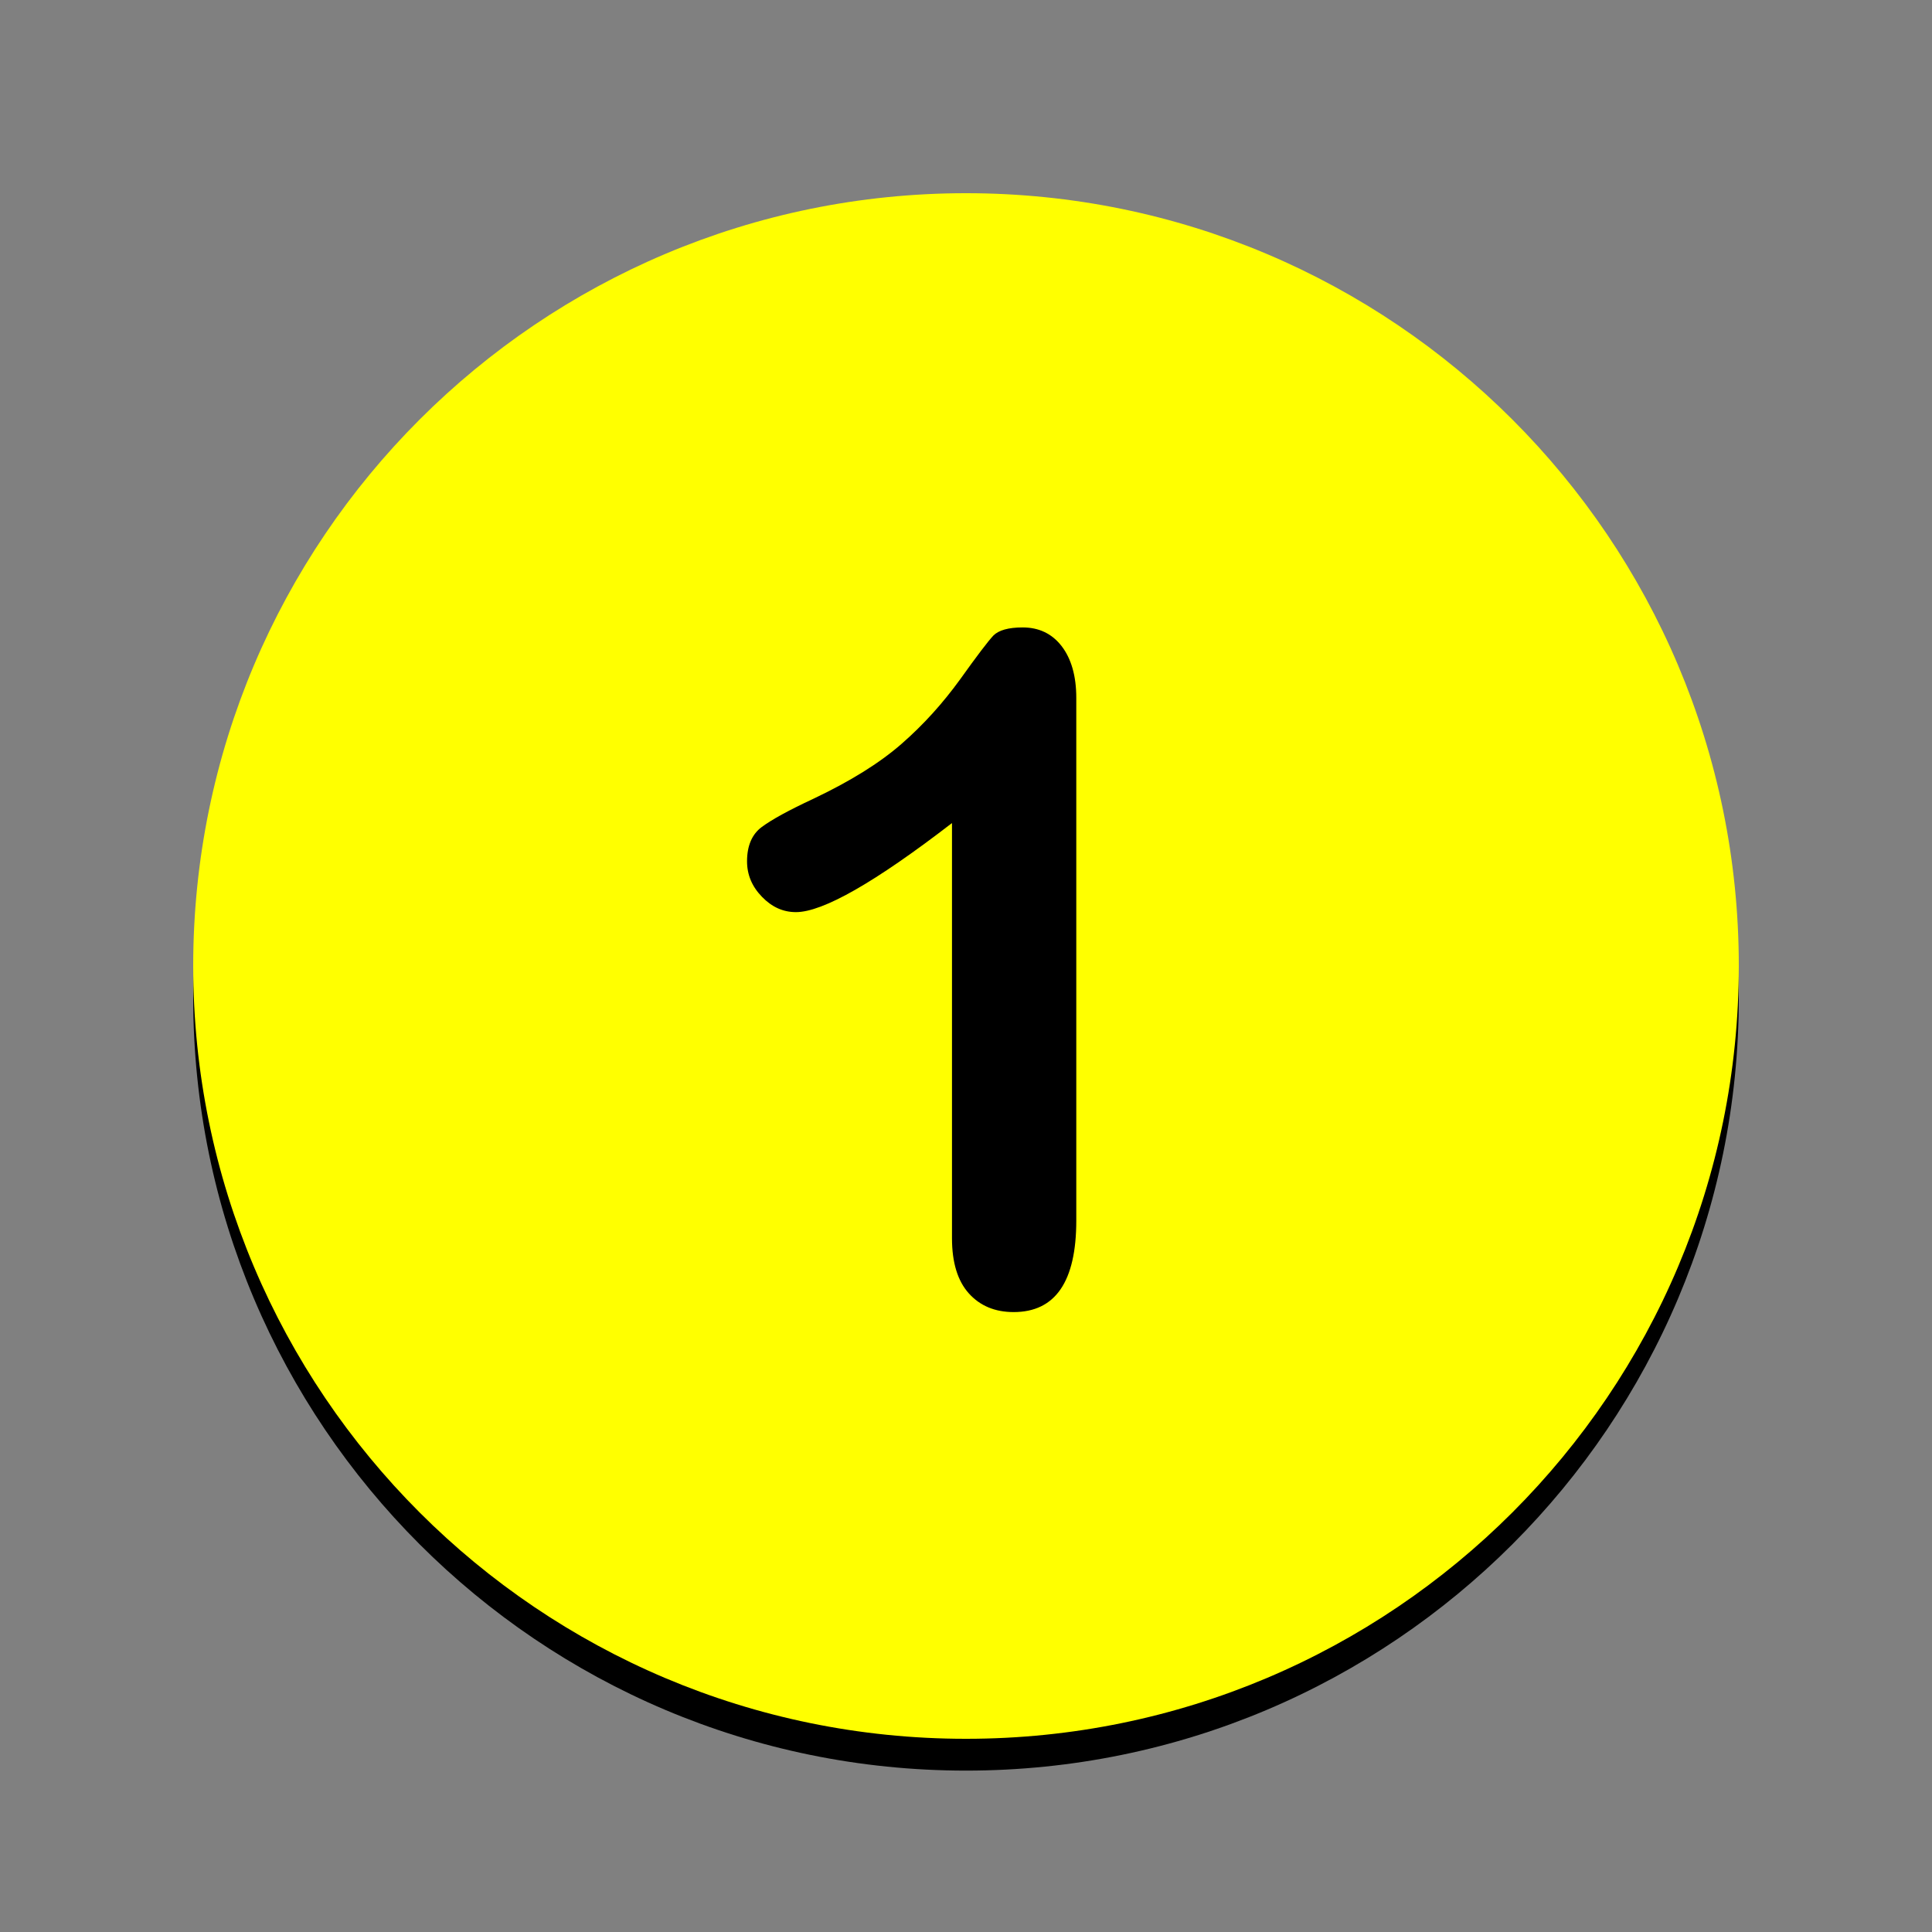
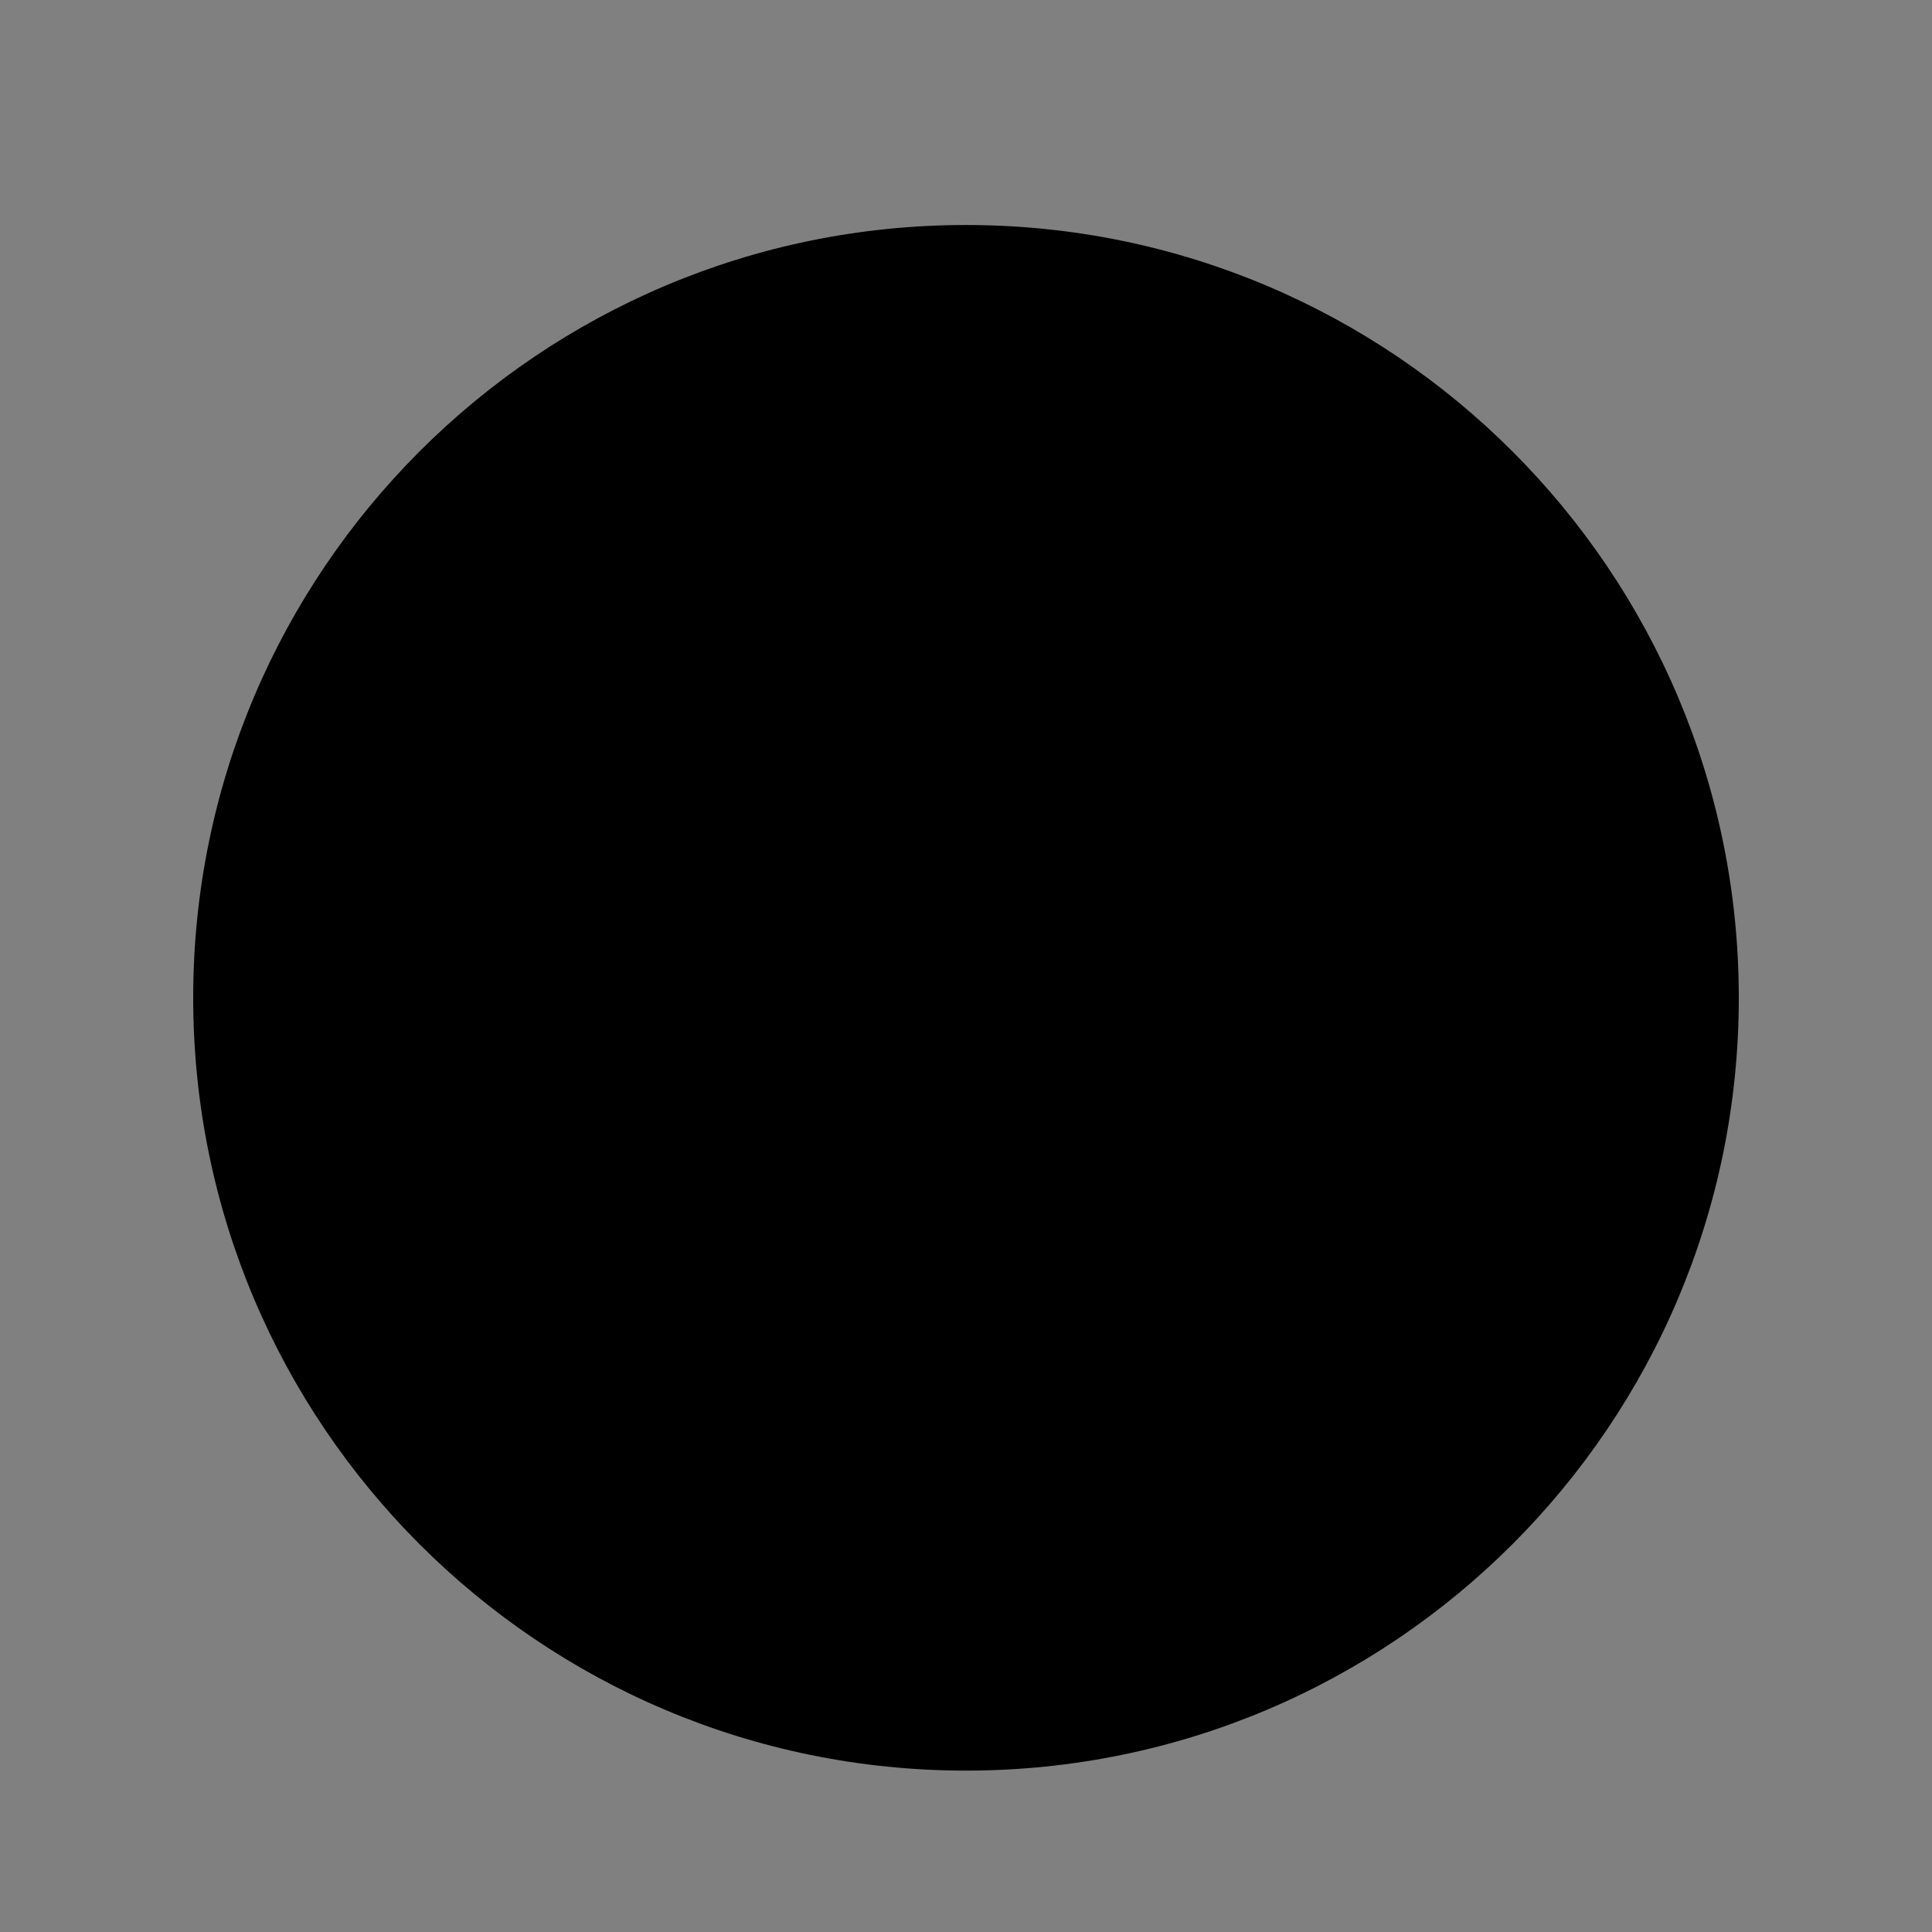
<svg xmlns="http://www.w3.org/2000/svg" width="112.5pt" height="112.5pt" viewBox="0 0 112.5 112.5" version="1.2">
  <rect x="0" y="0" width="112.5" height="112.5" fill="#808080" stroke="none" />
  <defs>
    <clipPath id="clip1">
      <path d="M 11.25 13.102 L 101.25 13.102 L 101.25 103.102 L 11.25 103.102 Z M 11.25 13.102 " />
    </clipPath>
    <clipPath id="clip2">
-       <path d="M 11.25 11.25 L 101.25 11.25 L 101.25 101.25 L 11.25 101.25 Z M 11.25 11.25 " />
-     </clipPath>
+       </clipPath>
  </defs>
  <g id="surface1">
    <g clip-path="url(#clip1)" clip-rule="nonzero">
      <path style=" stroke:none;fill-rule:nonzero;fill:rgb(0.389%,0.389%,0.389%);fill-opacity:1;" d="M 56.25 13.102 C 31.402 13.102 11.25 33.254 11.25 58.102 C 11.25 82.953 31.402 103.102 56.25 103.102 C 81.098 103.102 101.25 82.953 101.25 58.102 C 101.25 33.254 81.098 13.102 56.25 13.102 Z M 56.25 13.102 " />
    </g>
    <path style=" stroke:none;fill-rule:nonzero;fill:rgb(0.389%,0.389%,0.389%);fill-opacity:1;" d="M 61.816 39.477 C 61.258 38.75 60.496 38.387 59.551 38.387 C 58.715 38.387 58.156 38.551 57.848 38.859 C 57.539 39.188 56.902 40.02 55.906 41.418 C 54.906 42.797 53.785 44.047 52.496 45.172 C 51.207 46.297 49.504 47.348 47.363 48.363 C 45.93 49.035 44.934 49.578 44.352 50.016 C 43.789 50.43 43.5 51.102 43.5 52.008 C 43.5 52.789 43.789 53.477 44.371 54.078 C 44.949 54.676 45.602 54.965 46.348 54.965 C 47.906 54.965 50.938 53.242 55.434 49.777 L 55.434 73.957 C 55.434 75.371 55.762 76.441 56.414 77.168 C 57.066 77.891 57.938 78.254 59.023 78.254 C 61.457 78.254 62.672 76.477 62.672 72.922 L 62.672 42.488 C 62.672 41.219 62.379 40.203 61.816 39.477 " />
    <g clip-path="url(#clip2)" clip-rule="nonzero">
      <path style=" stroke:none;fill-rule:nonzero;fill:rgb(100%,100%,0%);fill-opacity:1;" d="M 56.25 11.25 C 31.402 11.25 11.25 31.402 11.25 56.25 C 11.25 81.098 31.402 101.25 56.25 101.25 C 81.098 101.25 101.25 81.098 101.25 56.25 C 101.25 31.402 81.098 11.25 56.25 11.25 Z M 56.25 11.25 " />
    </g>
    <path style=" stroke:none;fill-rule:nonzero;fill:rgb(0.389%,0.389%,0.389%);fill-opacity:1;" d="M 61.816 37.621 C 61.258 36.898 60.496 36.535 59.551 36.535 C 58.715 36.535 58.156 36.699 57.848 37.004 C 57.539 37.332 56.902 38.168 55.906 39.562 C 54.906 40.941 53.785 42.191 52.496 43.316 C 51.207 44.441 49.504 45.496 47.363 46.512 C 45.93 47.18 44.934 47.727 44.352 48.16 C 43.789 48.578 43.5 49.25 43.5 50.156 C 43.5 50.938 43.789 51.625 44.371 52.223 C 44.949 52.82 45.602 53.113 46.348 53.113 C 47.906 53.113 50.938 51.391 55.434 47.926 L 55.434 72.102 C 55.434 73.516 55.762 74.586 56.414 75.312 C 57.066 76.039 57.938 76.402 59.023 76.402 C 61.457 76.402 62.672 74.625 62.672 71.07 L 62.672 40.633 C 62.672 39.363 62.379 38.348 61.816 37.621 " />
  </g>
</svg>